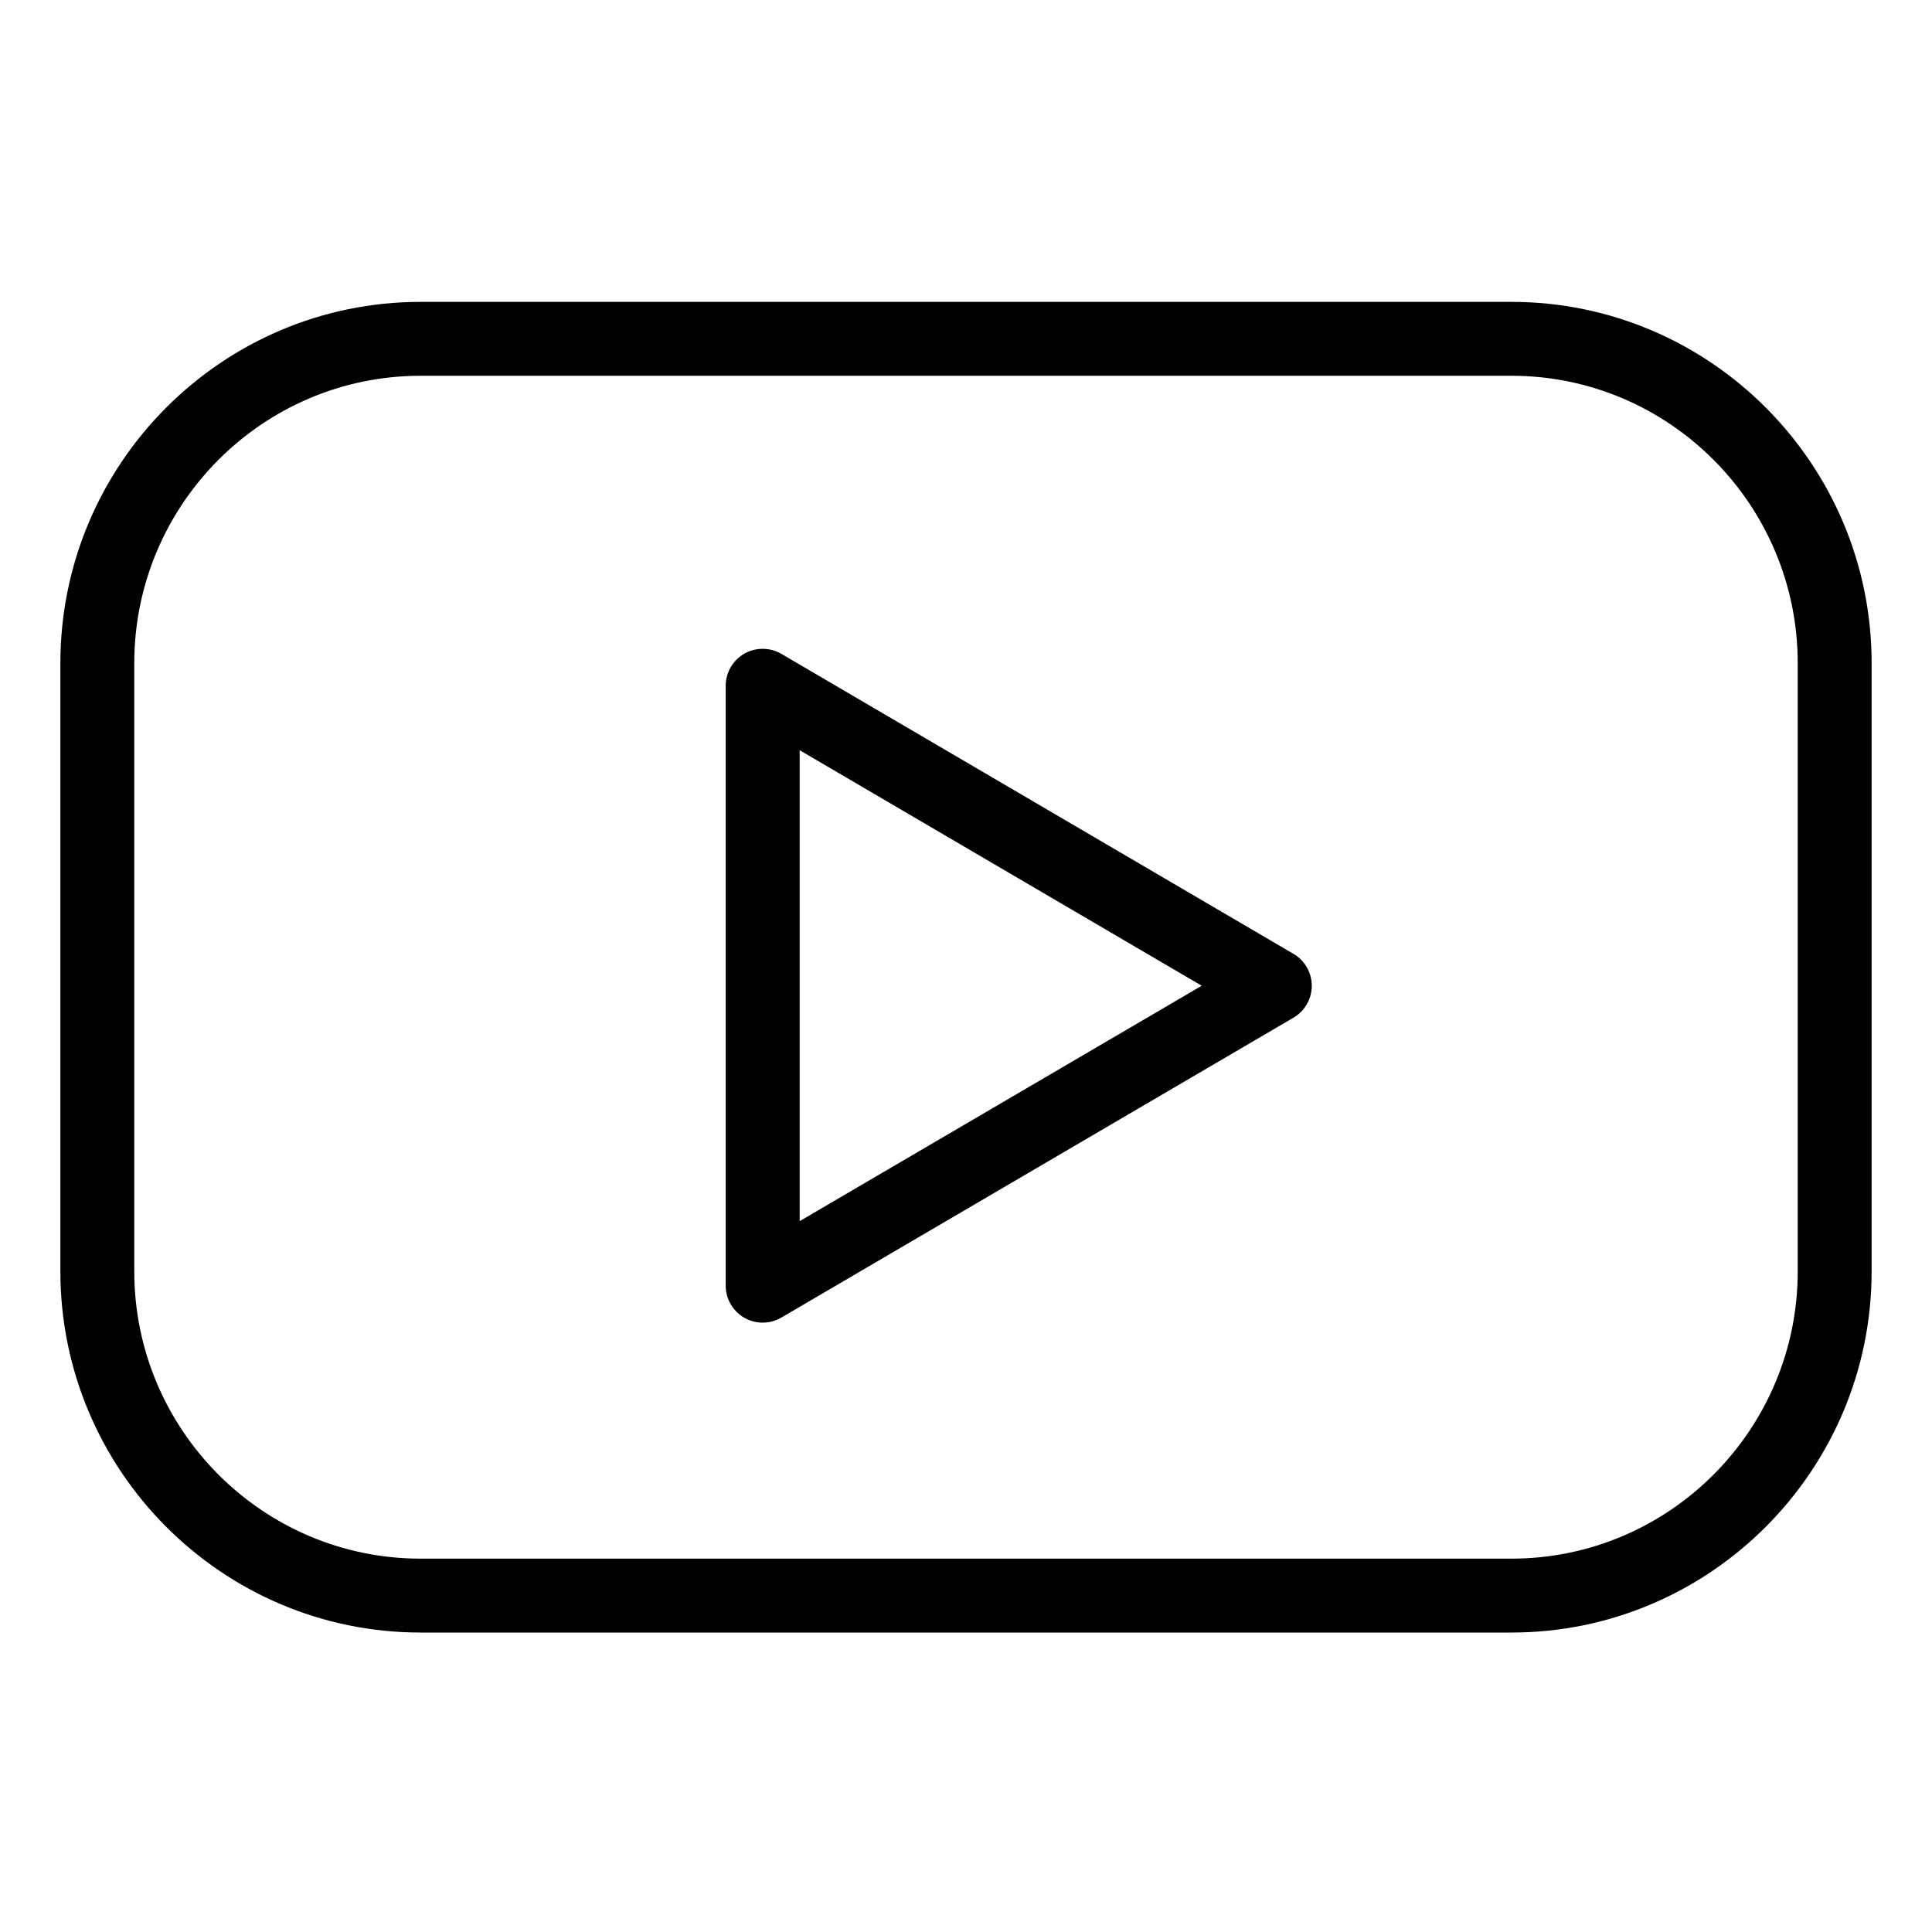
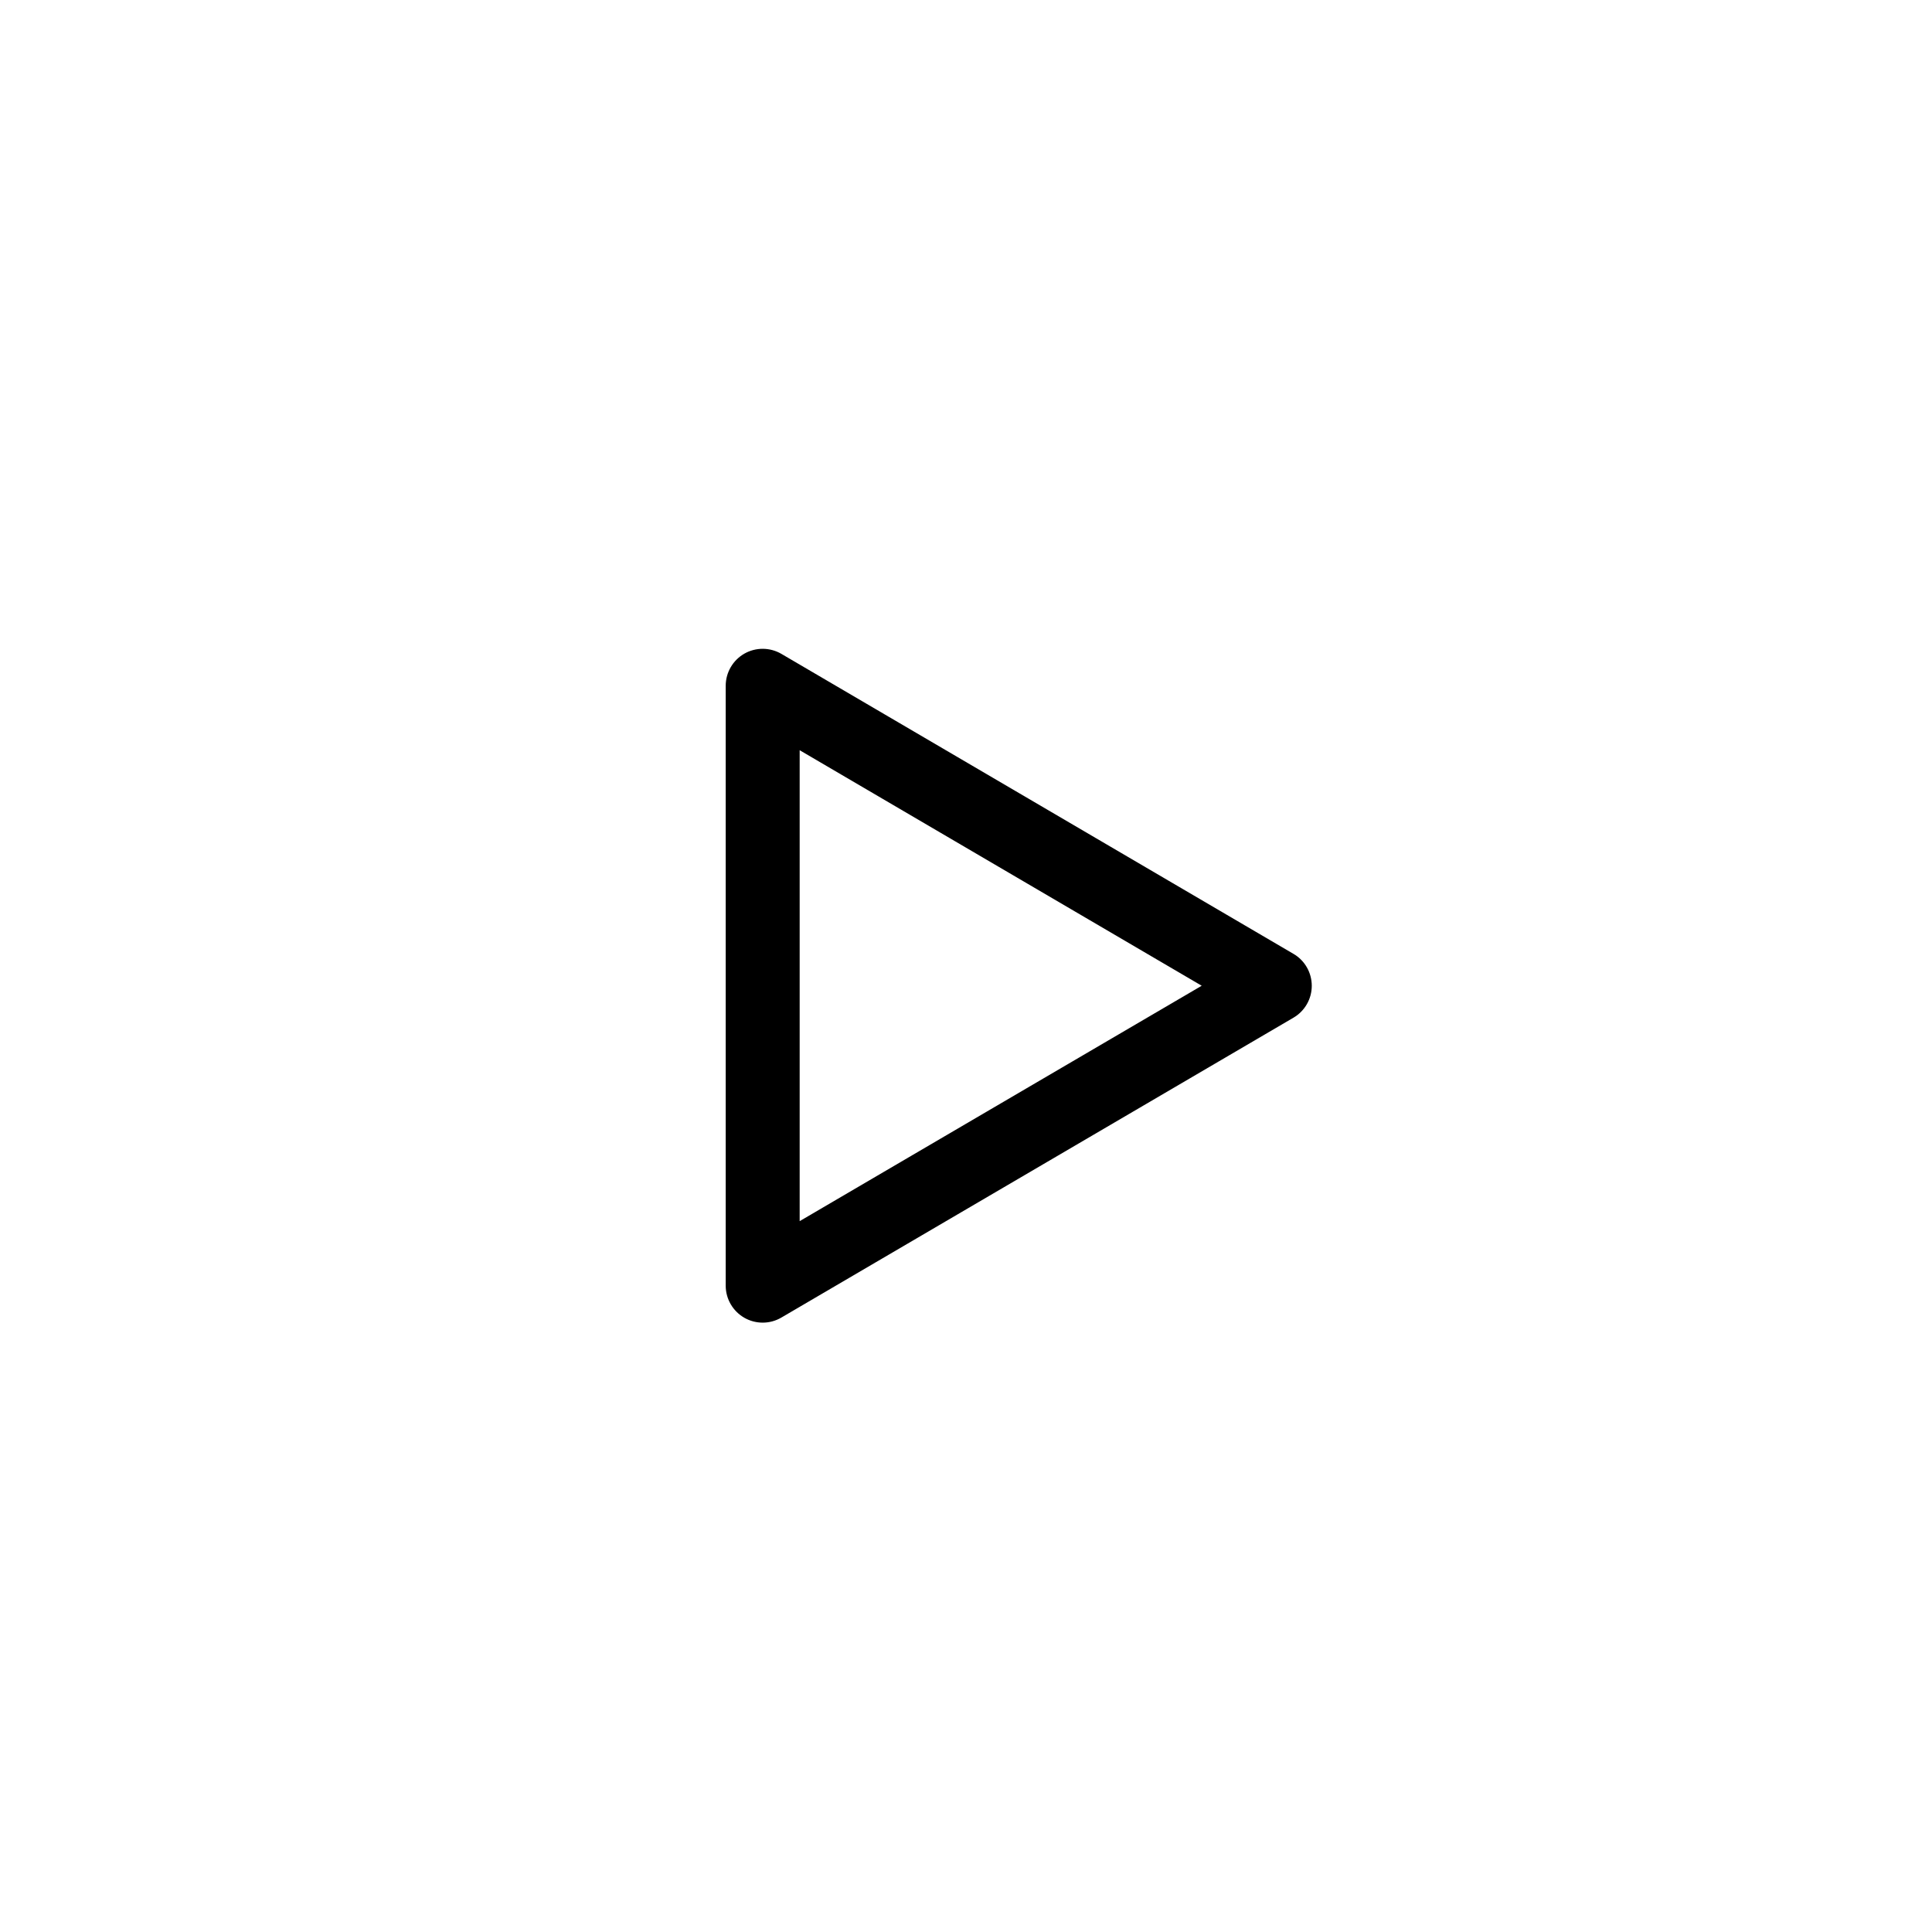
<svg xmlns="http://www.w3.org/2000/svg" width="32" height="32" viewBox="0 0 32 32" fill="none">
-   <path d="M25.034 5H6.966C3.676 5 1 7.685 1 10.984V21.056C1 24.356 3.676 27.04 6.966 27.04H25.034C28.324 27.04 31 24.355 31 21.056V10.984C31 7.685 28.324 5 25.034 5ZM29.776 21.057C29.776 23.681 27.649 25.816 25.034 25.816H6.966C4.351 25.816 2.224 23.681 2.224 21.057V10.984C2.224 8.36 4.351 6.224 6.966 6.224H25.034C27.649 6.224 29.776 8.36 29.776 10.984V21.057Z" fill="black" />
-   <path d="M21.424 15.799L12.942 10.83C12.753 10.72 12.519 10.718 12.328 10.827C12.138 10.936 12.02 11.139 12.02 11.359V21.295C12.02 21.514 12.138 21.717 12.328 21.826C12.422 21.88 12.527 21.907 12.633 21.907C12.74 21.907 12.846 21.879 12.942 21.823L21.424 16.856C21.612 16.746 21.727 16.545 21.727 16.328C21.727 16.11 21.612 15.908 21.424 15.799ZM13.245 20.226V12.426L19.904 16.327L13.245 20.226Z" fill="black" />
+   <path d="M21.424 15.799L12.942 10.83C12.753 10.72 12.519 10.718 12.328 10.827C12.138 10.936 12.02 11.139 12.02 11.359V21.295C12.02 21.514 12.138 21.717 12.328 21.826C12.422 21.88 12.527 21.907 12.633 21.907C12.74 21.907 12.846 21.879 12.942 21.823L21.424 16.856C21.612 16.746 21.727 16.545 21.727 16.328C21.727 16.11 21.612 15.908 21.424 15.799ZM13.245 20.226V12.426L19.904 16.327L13.245 20.226" fill="black" />
</svg>